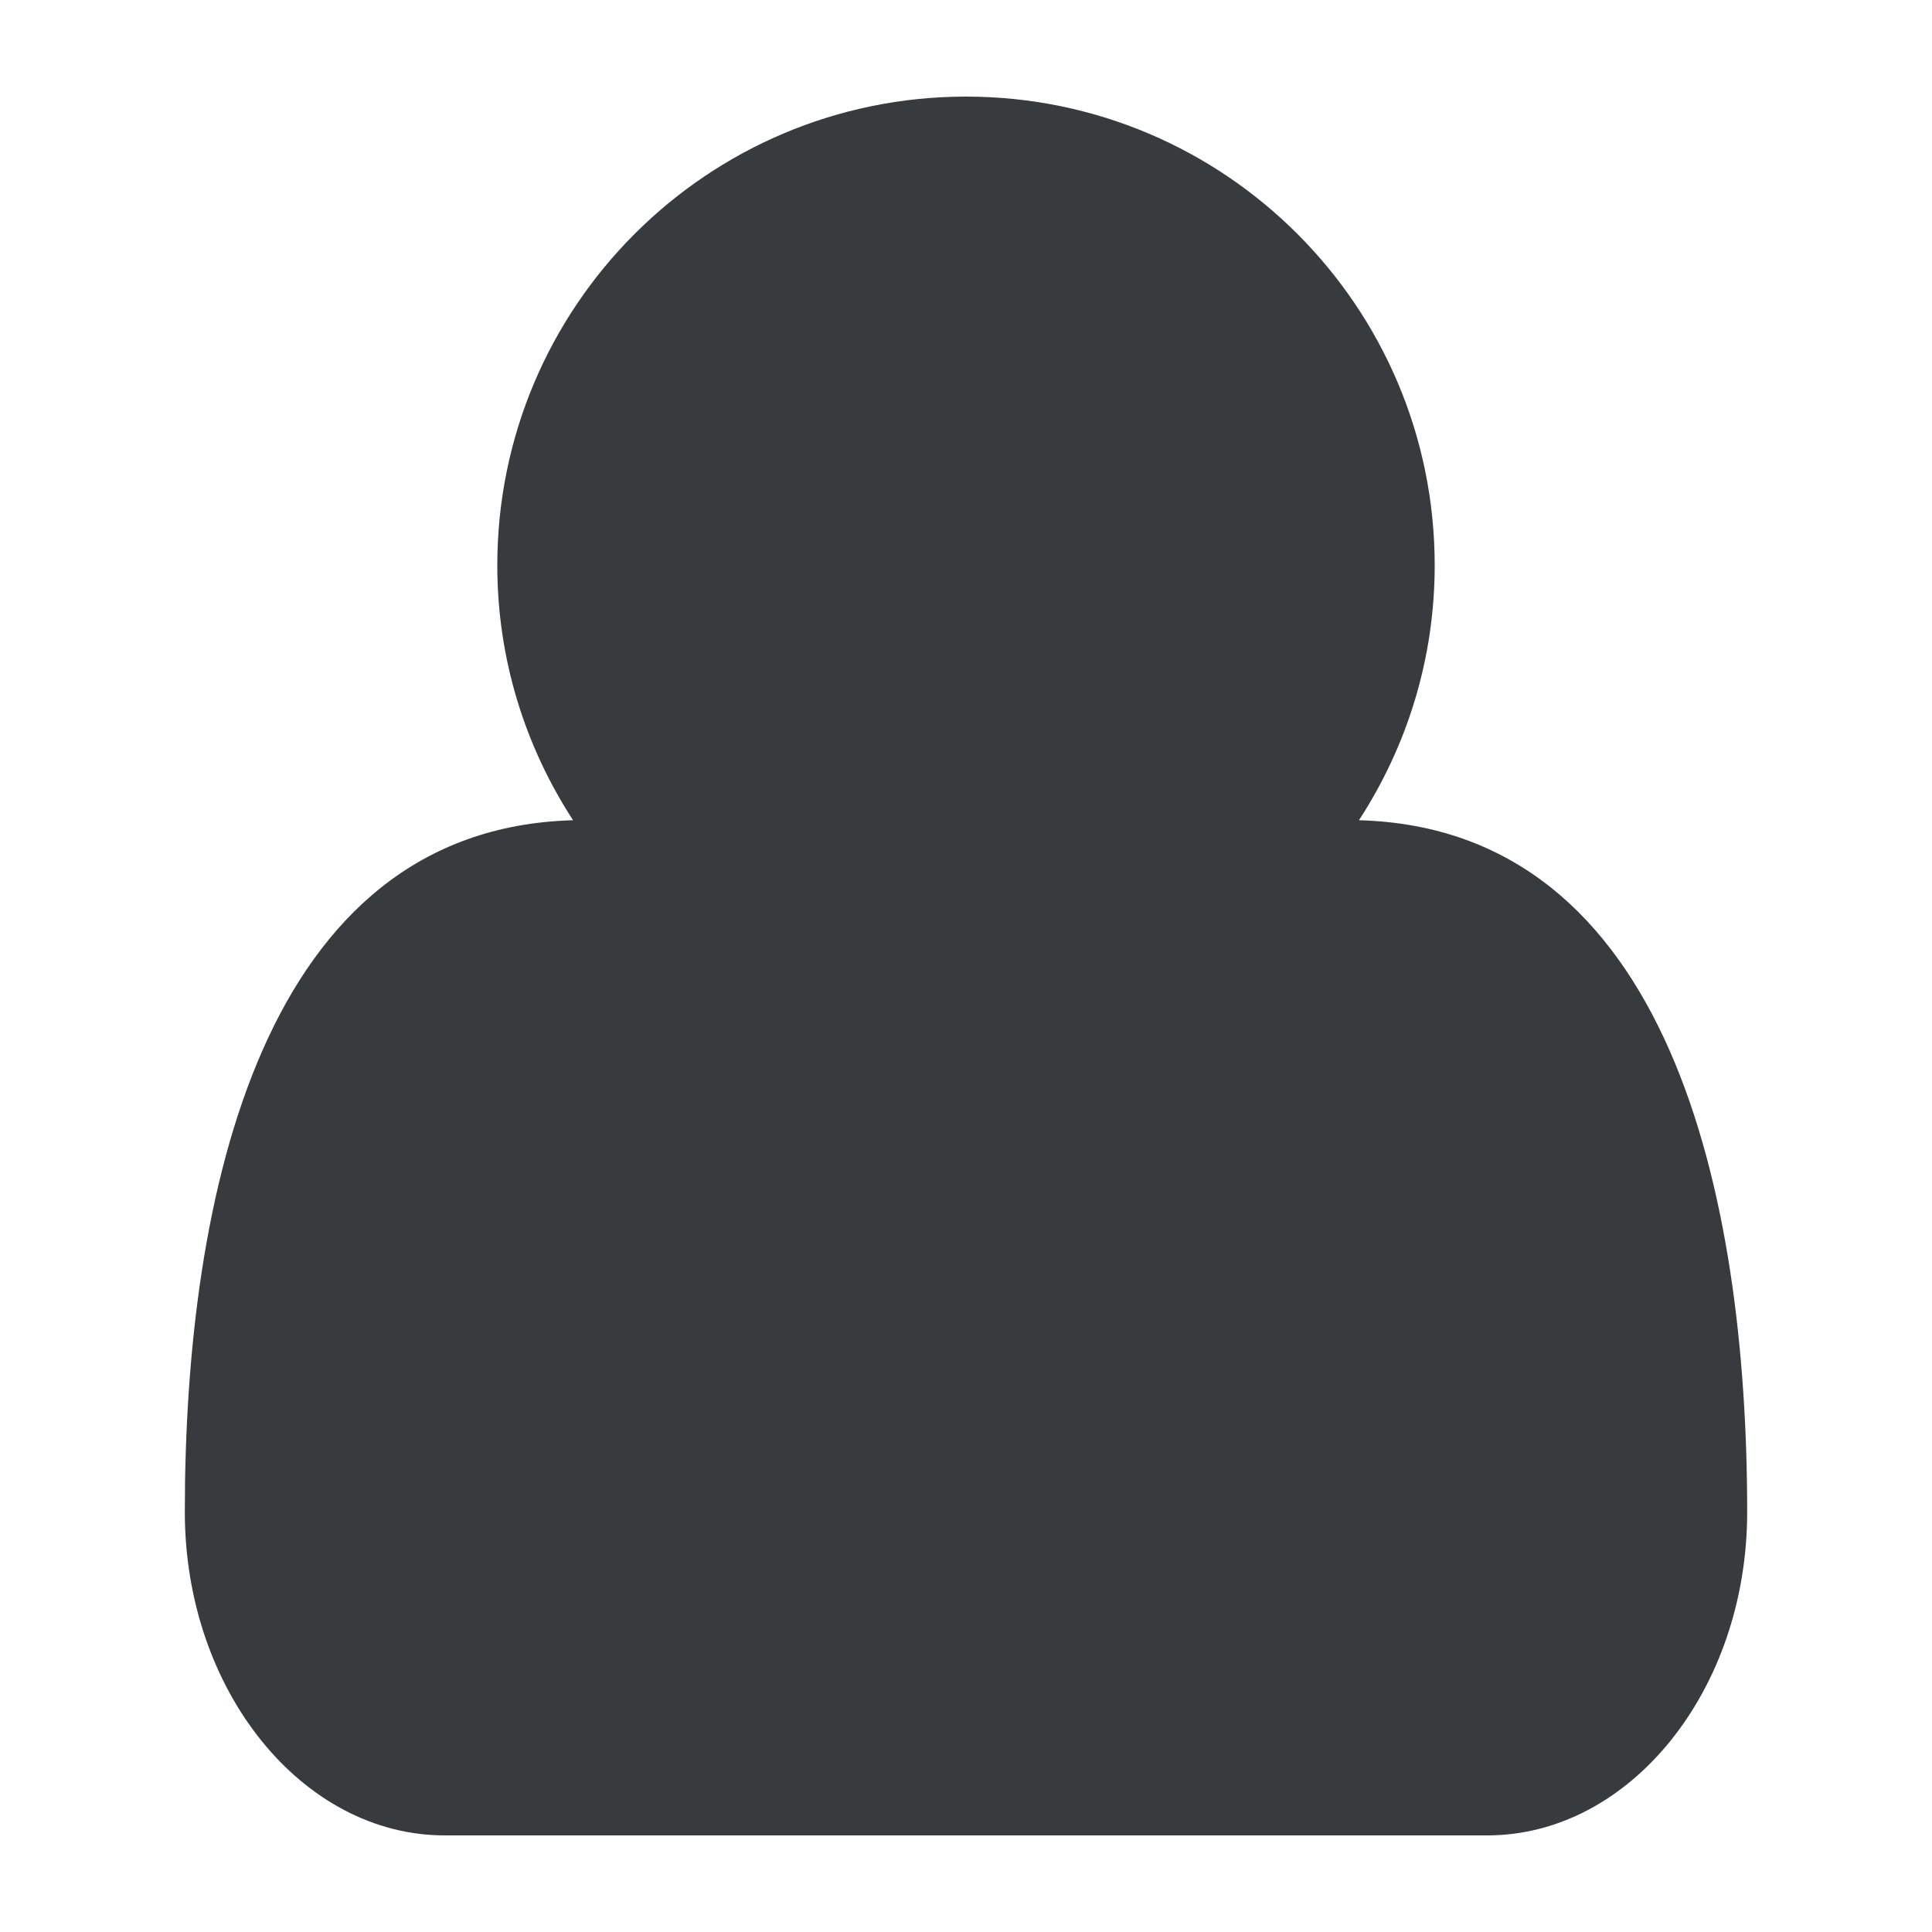
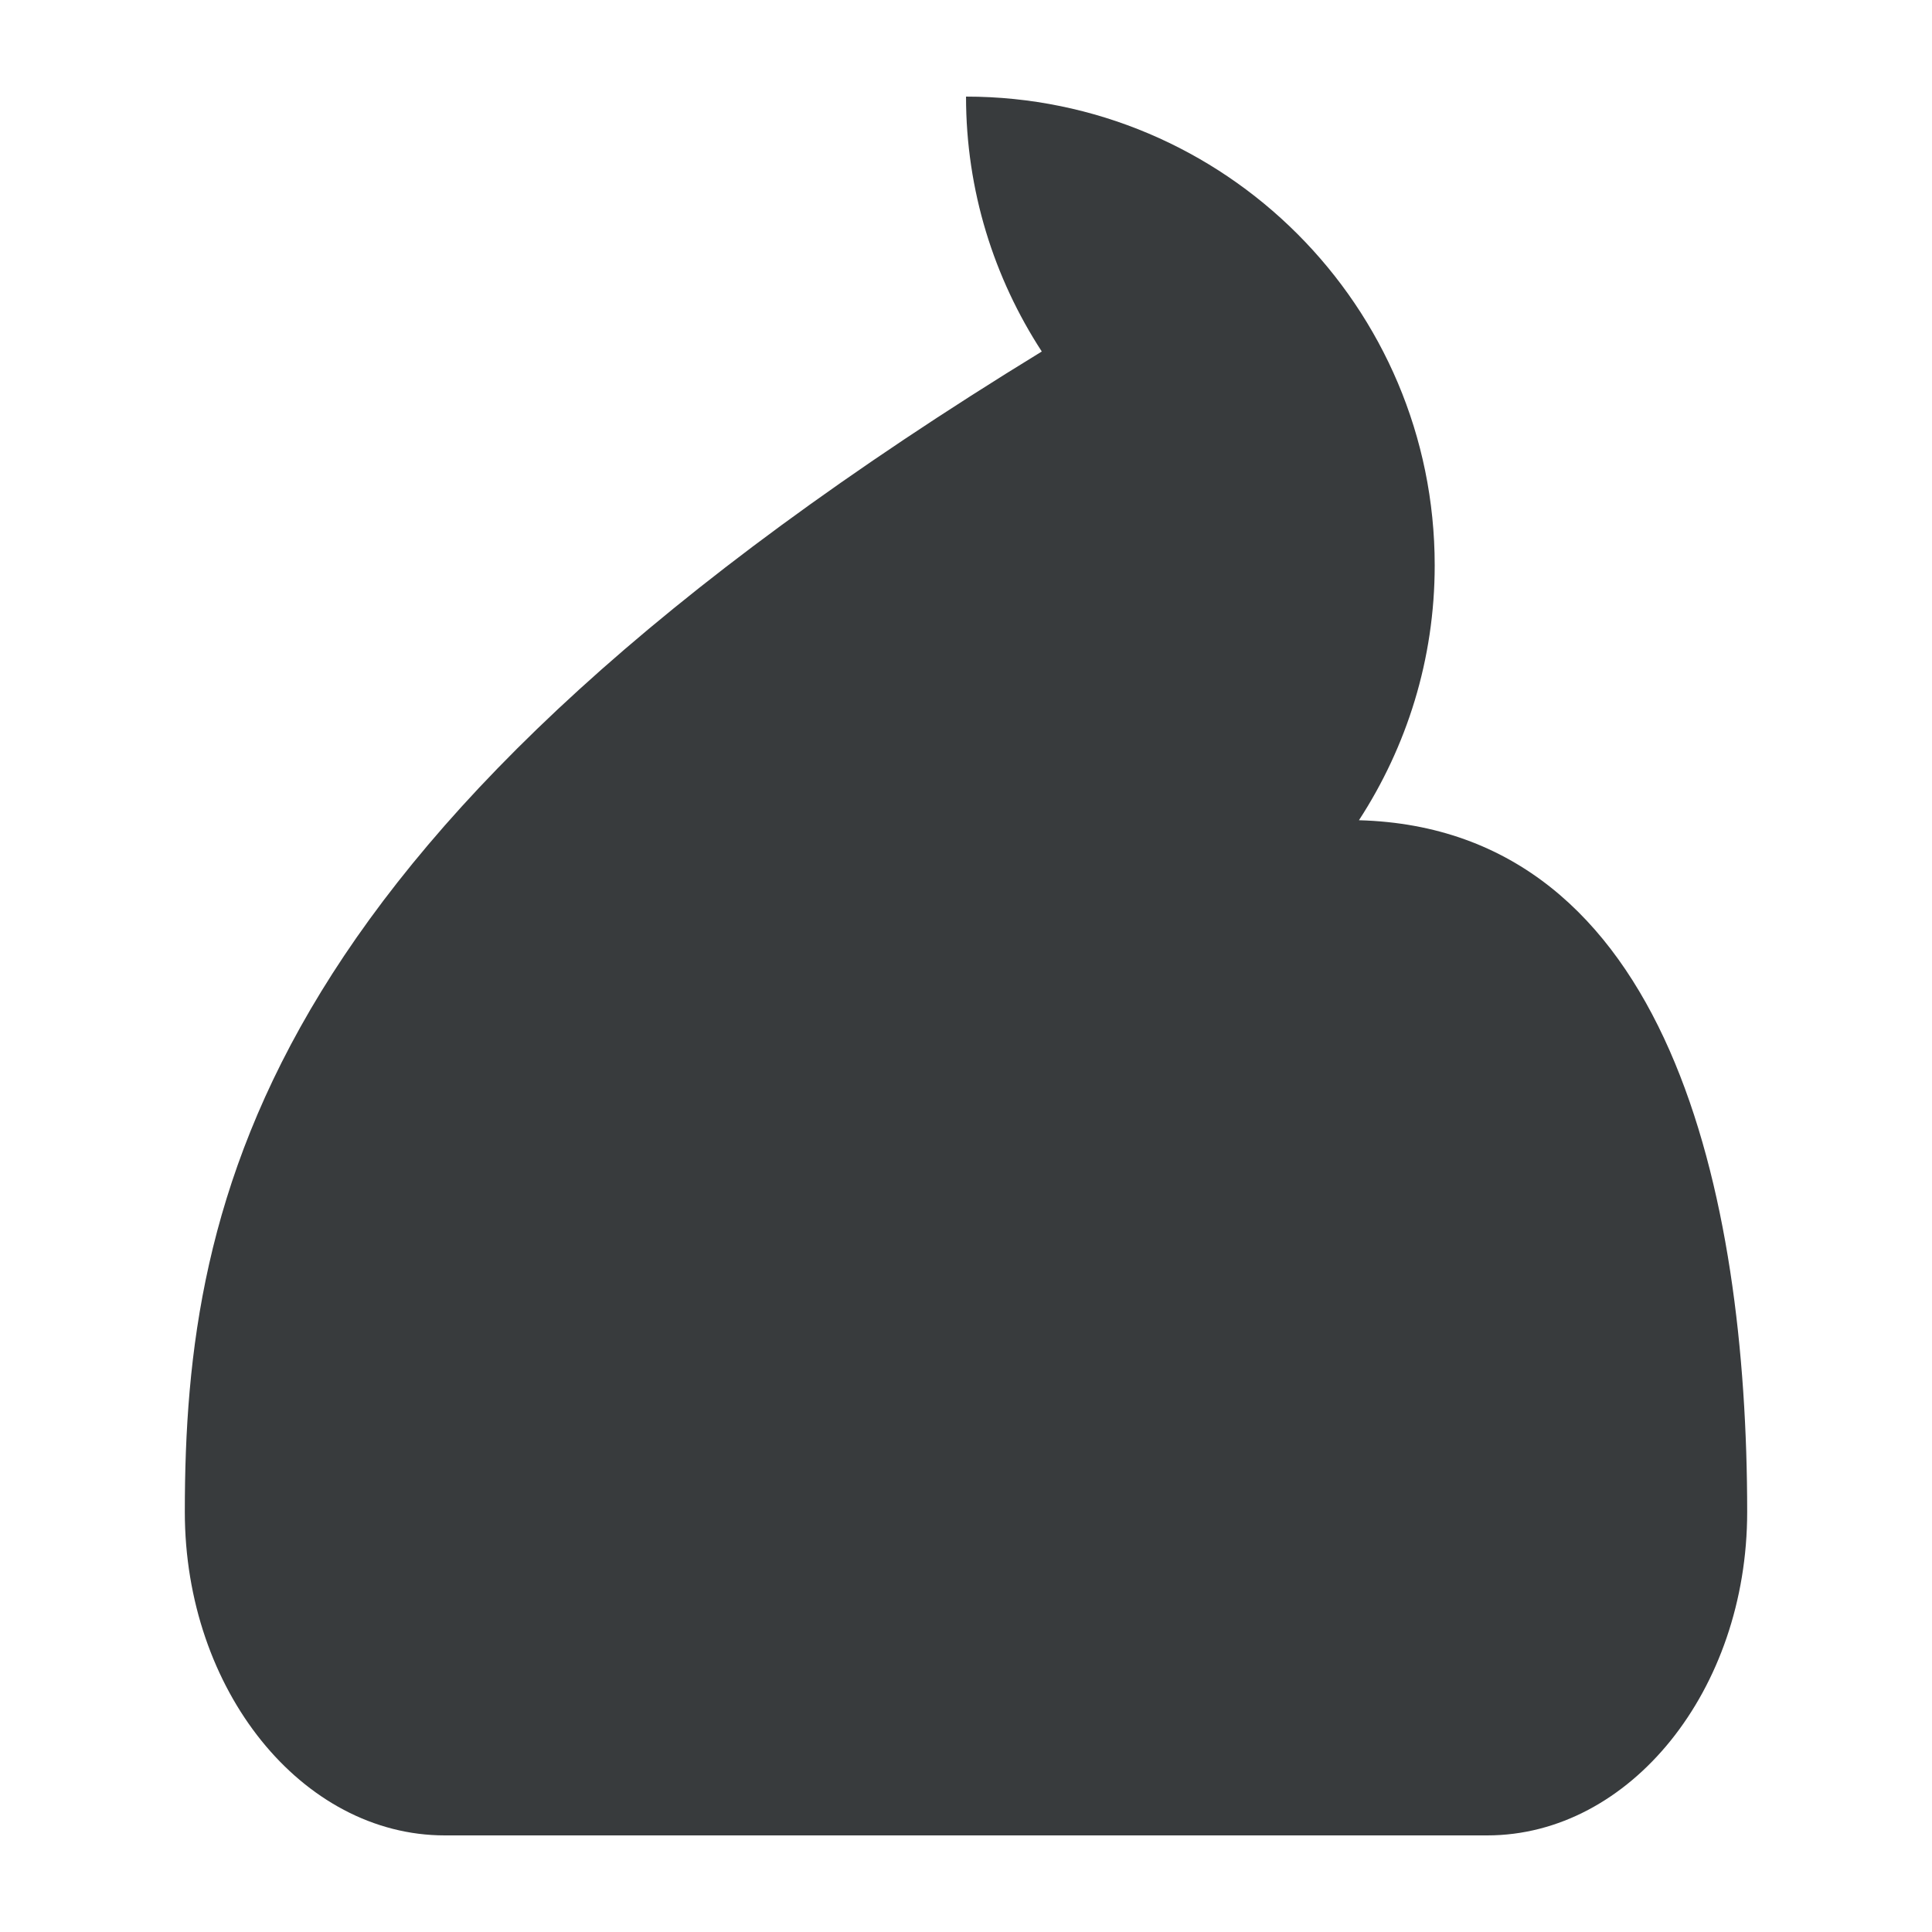
<svg xmlns="http://www.w3.org/2000/svg" version="1.1" id="Layer_1" x="0px" y="0px" width="80px" height="80px" viewBox="0 0 80 80" enable-background="new 0 0 80 80" xml:space="preserve">
-   <path fill="#383B3D" d="M56.271,33.964c1.978-3.041,3.137-6.66,3.137-10.555C59.408,12.693,50.715,4,40.001,4  c-10.716,0-19.409,8.693-19.409,19.409c0,3.895,1.159,7.514,3.137,10.555C10.872,34.316,7.653,49.469,7.653,62.606  C7.653,69.986,12.505,76,18.419,76h43.162c5.914,0,10.766-6.014,10.766-13.394C72.347,49.469,69.13,34.316,56.271,33.964z" />
+   <path fill="#383B3D" d="M56.271,33.964c1.978-3.041,3.137-6.66,3.137-10.555C59.408,12.693,50.715,4,40.001,4  c0,3.895,1.159,7.514,3.137,10.555C10.872,34.316,7.653,49.469,7.653,62.606  C7.653,69.986,12.505,76,18.419,76h43.162c5.914,0,10.766-6.014,10.766-13.394C72.347,49.469,69.13,34.316,56.271,33.964z" />
</svg>